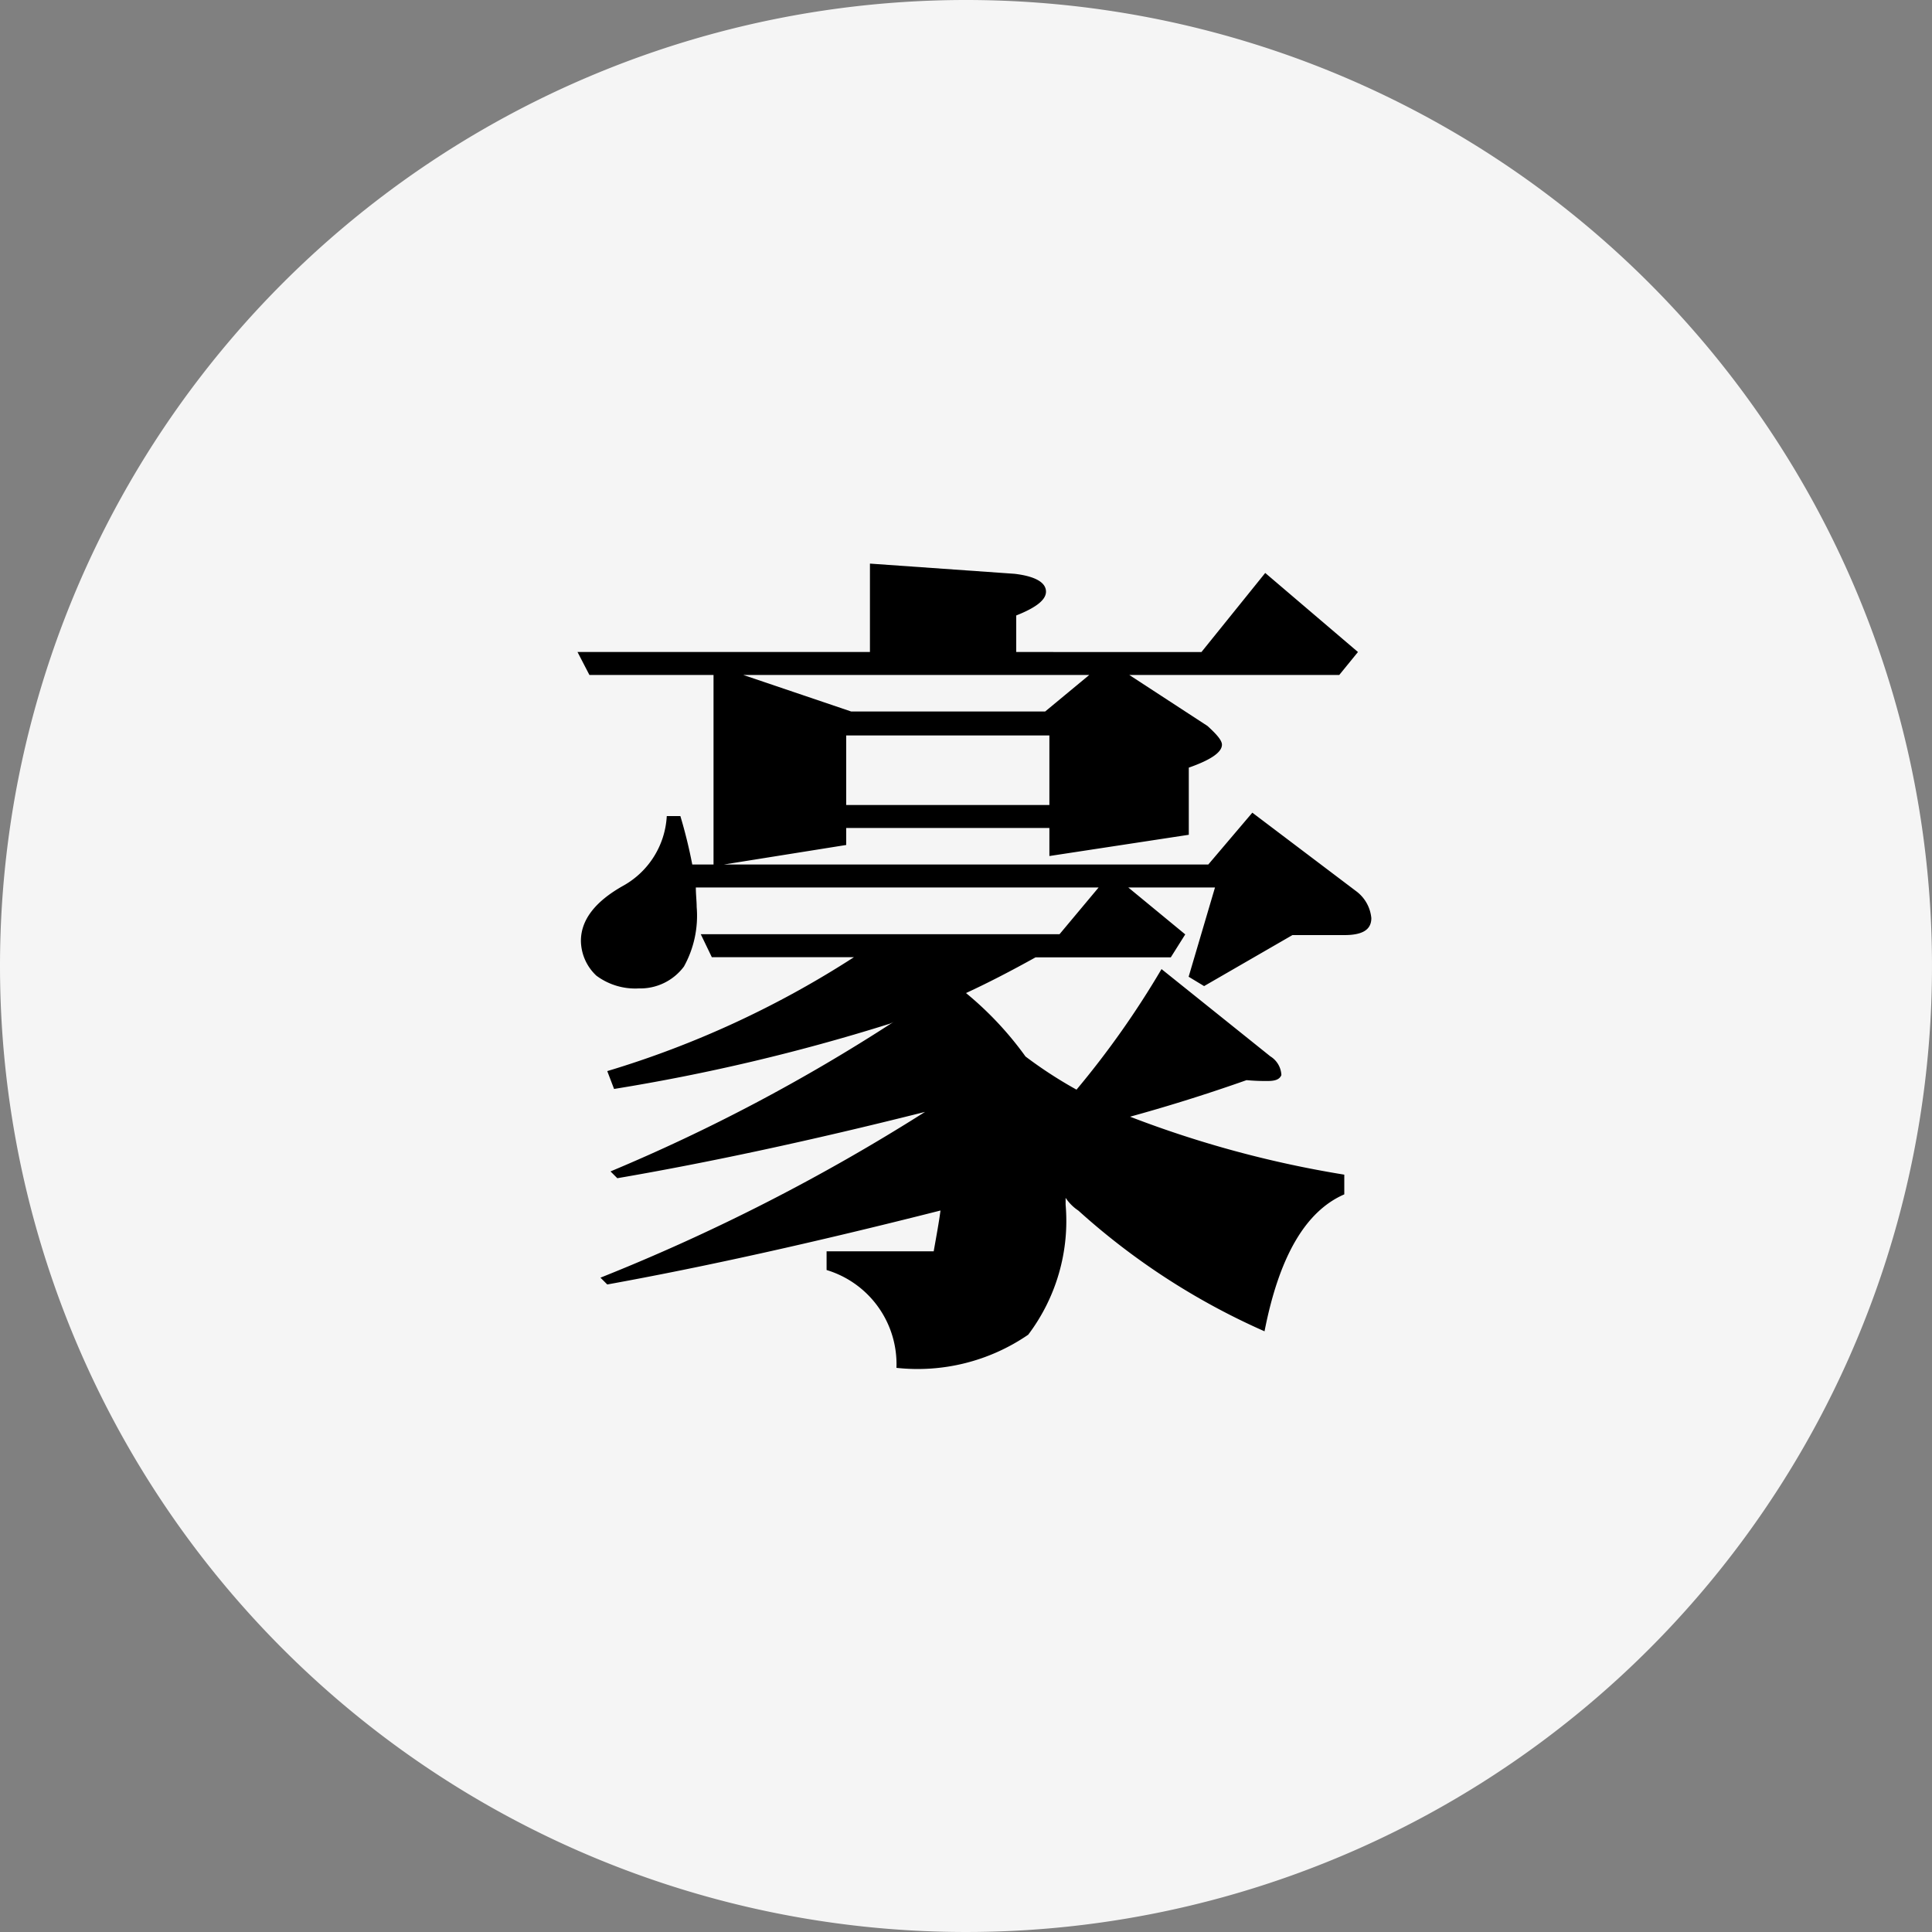
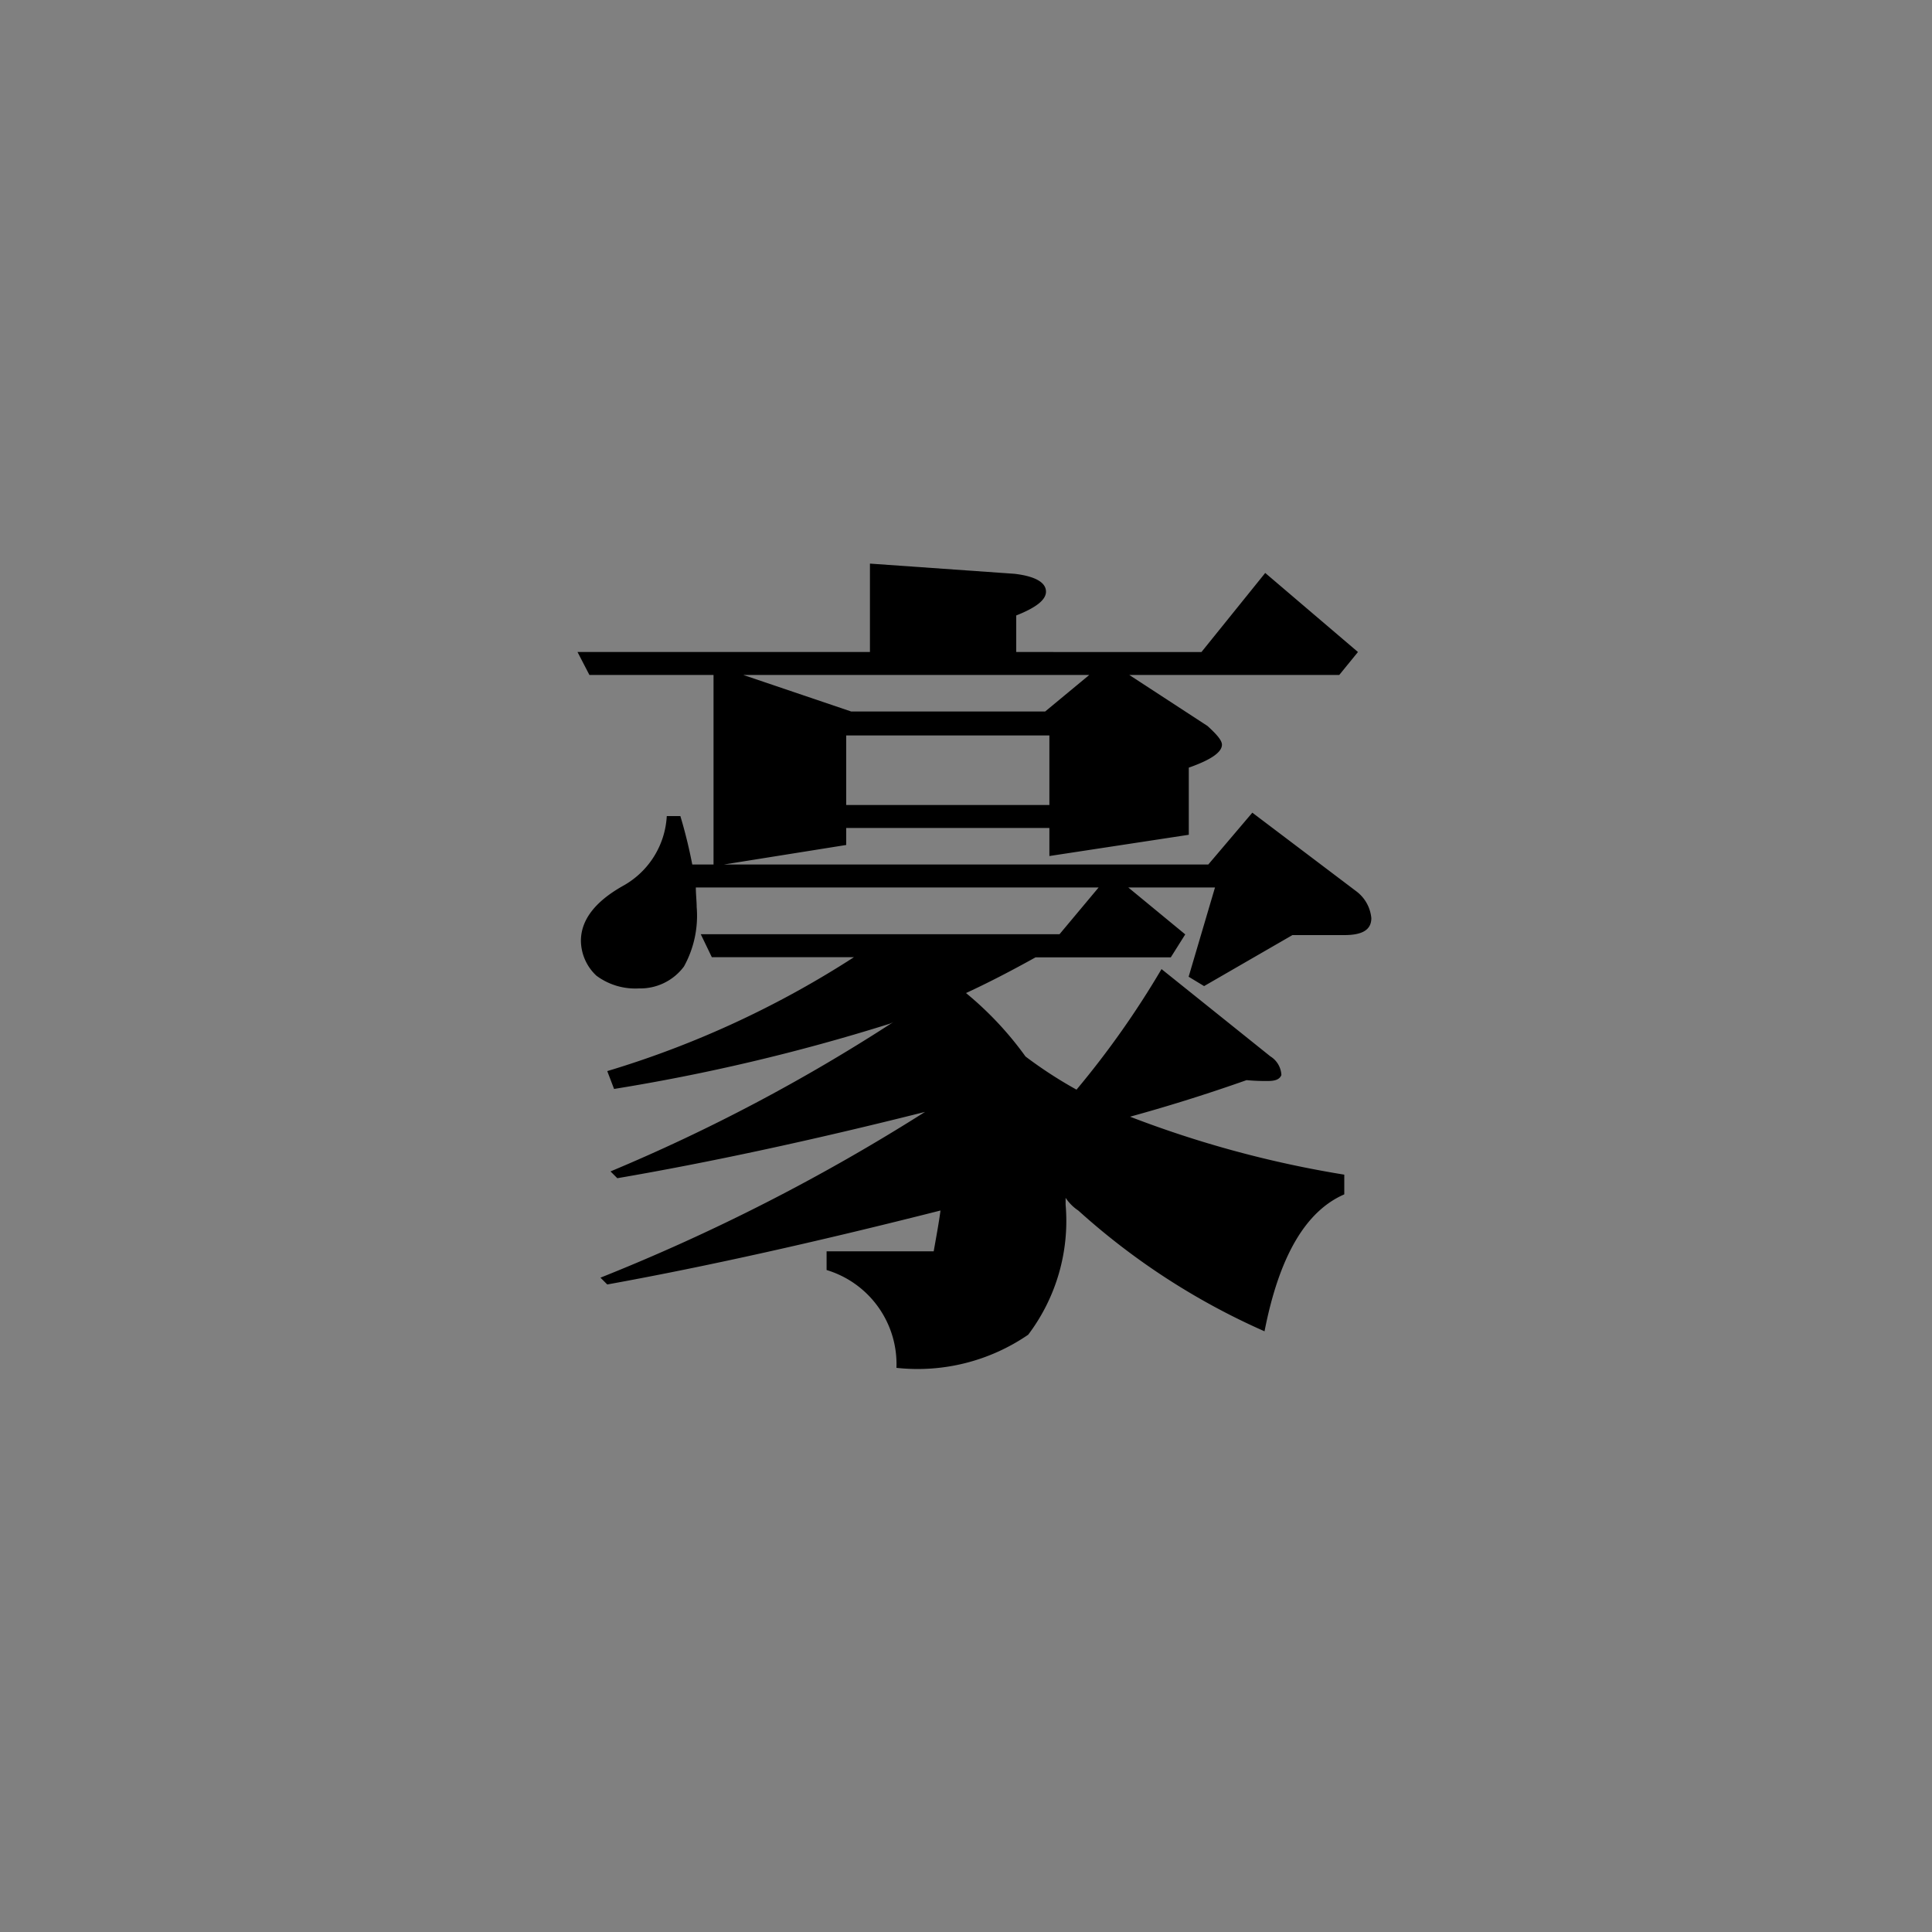
<svg xmlns="http://www.w3.org/2000/svg" width="50" height="50" viewBox="0 0 50 50">
  <rect x="0" y="0" width="50" height="50" fill="#808080" stroke="none" />
  <g id="btn10" transform="translate(-4964 -649)">
-     <path id="路径_403" data-name="路径 403" d="M25,0A25,25,0,1,1,0,25,25,25,0,0,1,25,0Z" transform="translate(4964 649)" fill="#f5f5f5" />
    <path id="路径_660" data-name="路径 660" d="M8.514-18.414v2.288H.946l.308.594H4.466v4.906h-.55a12.857,12.857,0,0,0-.308-1.254H3.256a2.2,2.2,0,0,1-1.122,1.8c-.748.418-1.1.9-1.1,1.43a1.255,1.255,0,0,0,.4.9,1.682,1.682,0,0,0,1.1.33A1.407,1.407,0,0,0,3.7-7.986a2.71,2.71,0,0,0,.33-1.54c0-.154-.022-.33-.022-.506H14.432L13.42-8.822H4.136l.286.594H8.1A25.014,25.014,0,0,1,1.716-5.28l.176.462A50.616,50.616,0,0,0,8.976-6.49a.572.572,0,0,0,.154-.066A46.007,46.007,0,0,1,1.8-2.684l.176.176c2.332-.4,4.994-.968,7.964-1.716A50.848,50.848,0,0,1,1.54.066l.176.176C4.268-.22,7.128-.858,10.34-1.672c-.044.33-.11.682-.176,1.056H7.392v.484A2.544,2.544,0,0,1,9.2,2.4a5.056,5.056,0,0,0,3.41-.858,4.882,4.882,0,0,0,.968-3.366V-2a1.178,1.178,0,0,0,.33.33,18.05,18.05,0,0,0,4.818,3.124C19.1-.462,19.778-1.65,20.79-2.09V-2.6a27.754,27.754,0,0,1-5.544-1.5c.88-.242,1.892-.55,3.014-.946a5.393,5.393,0,0,0,.55.022c.2,0,.308-.044.352-.154a.6.6,0,0,0-.286-.484L16.06-7.92A23.142,23.142,0,0,1,13.86-4.8a11.206,11.206,0,0,1-1.32-.858A8.682,8.682,0,0,0,11-7.3c.572-.264,1.166-.572,1.8-.924h3.5l.374-.594L15.2-10.032h2.244l-.682,2.31.4.242L19.448-8.8H20.79c.462,0,.7-.132.7-.44a.979.979,0,0,0-.374-.682l-2.706-2.046L17.27-10.626H4.73L7.9-11.132v-.44h5.258v.726l3.608-.55v-1.738q.858-.3.858-.594c0-.11-.132-.264-.374-.484l-2.024-1.32h5.434l.484-.594-2.4-2.046-1.65,2.046H12.3v-.946c.506-.2.77-.4.77-.616,0-.242-.286-.4-.814-.462ZM7.9-12.166v-1.8h5.258v1.8Zm5.148-2.42H8.03l-2.794-.946H14.19Z" transform="translate(4978 682)" />
  </g>
</svg>